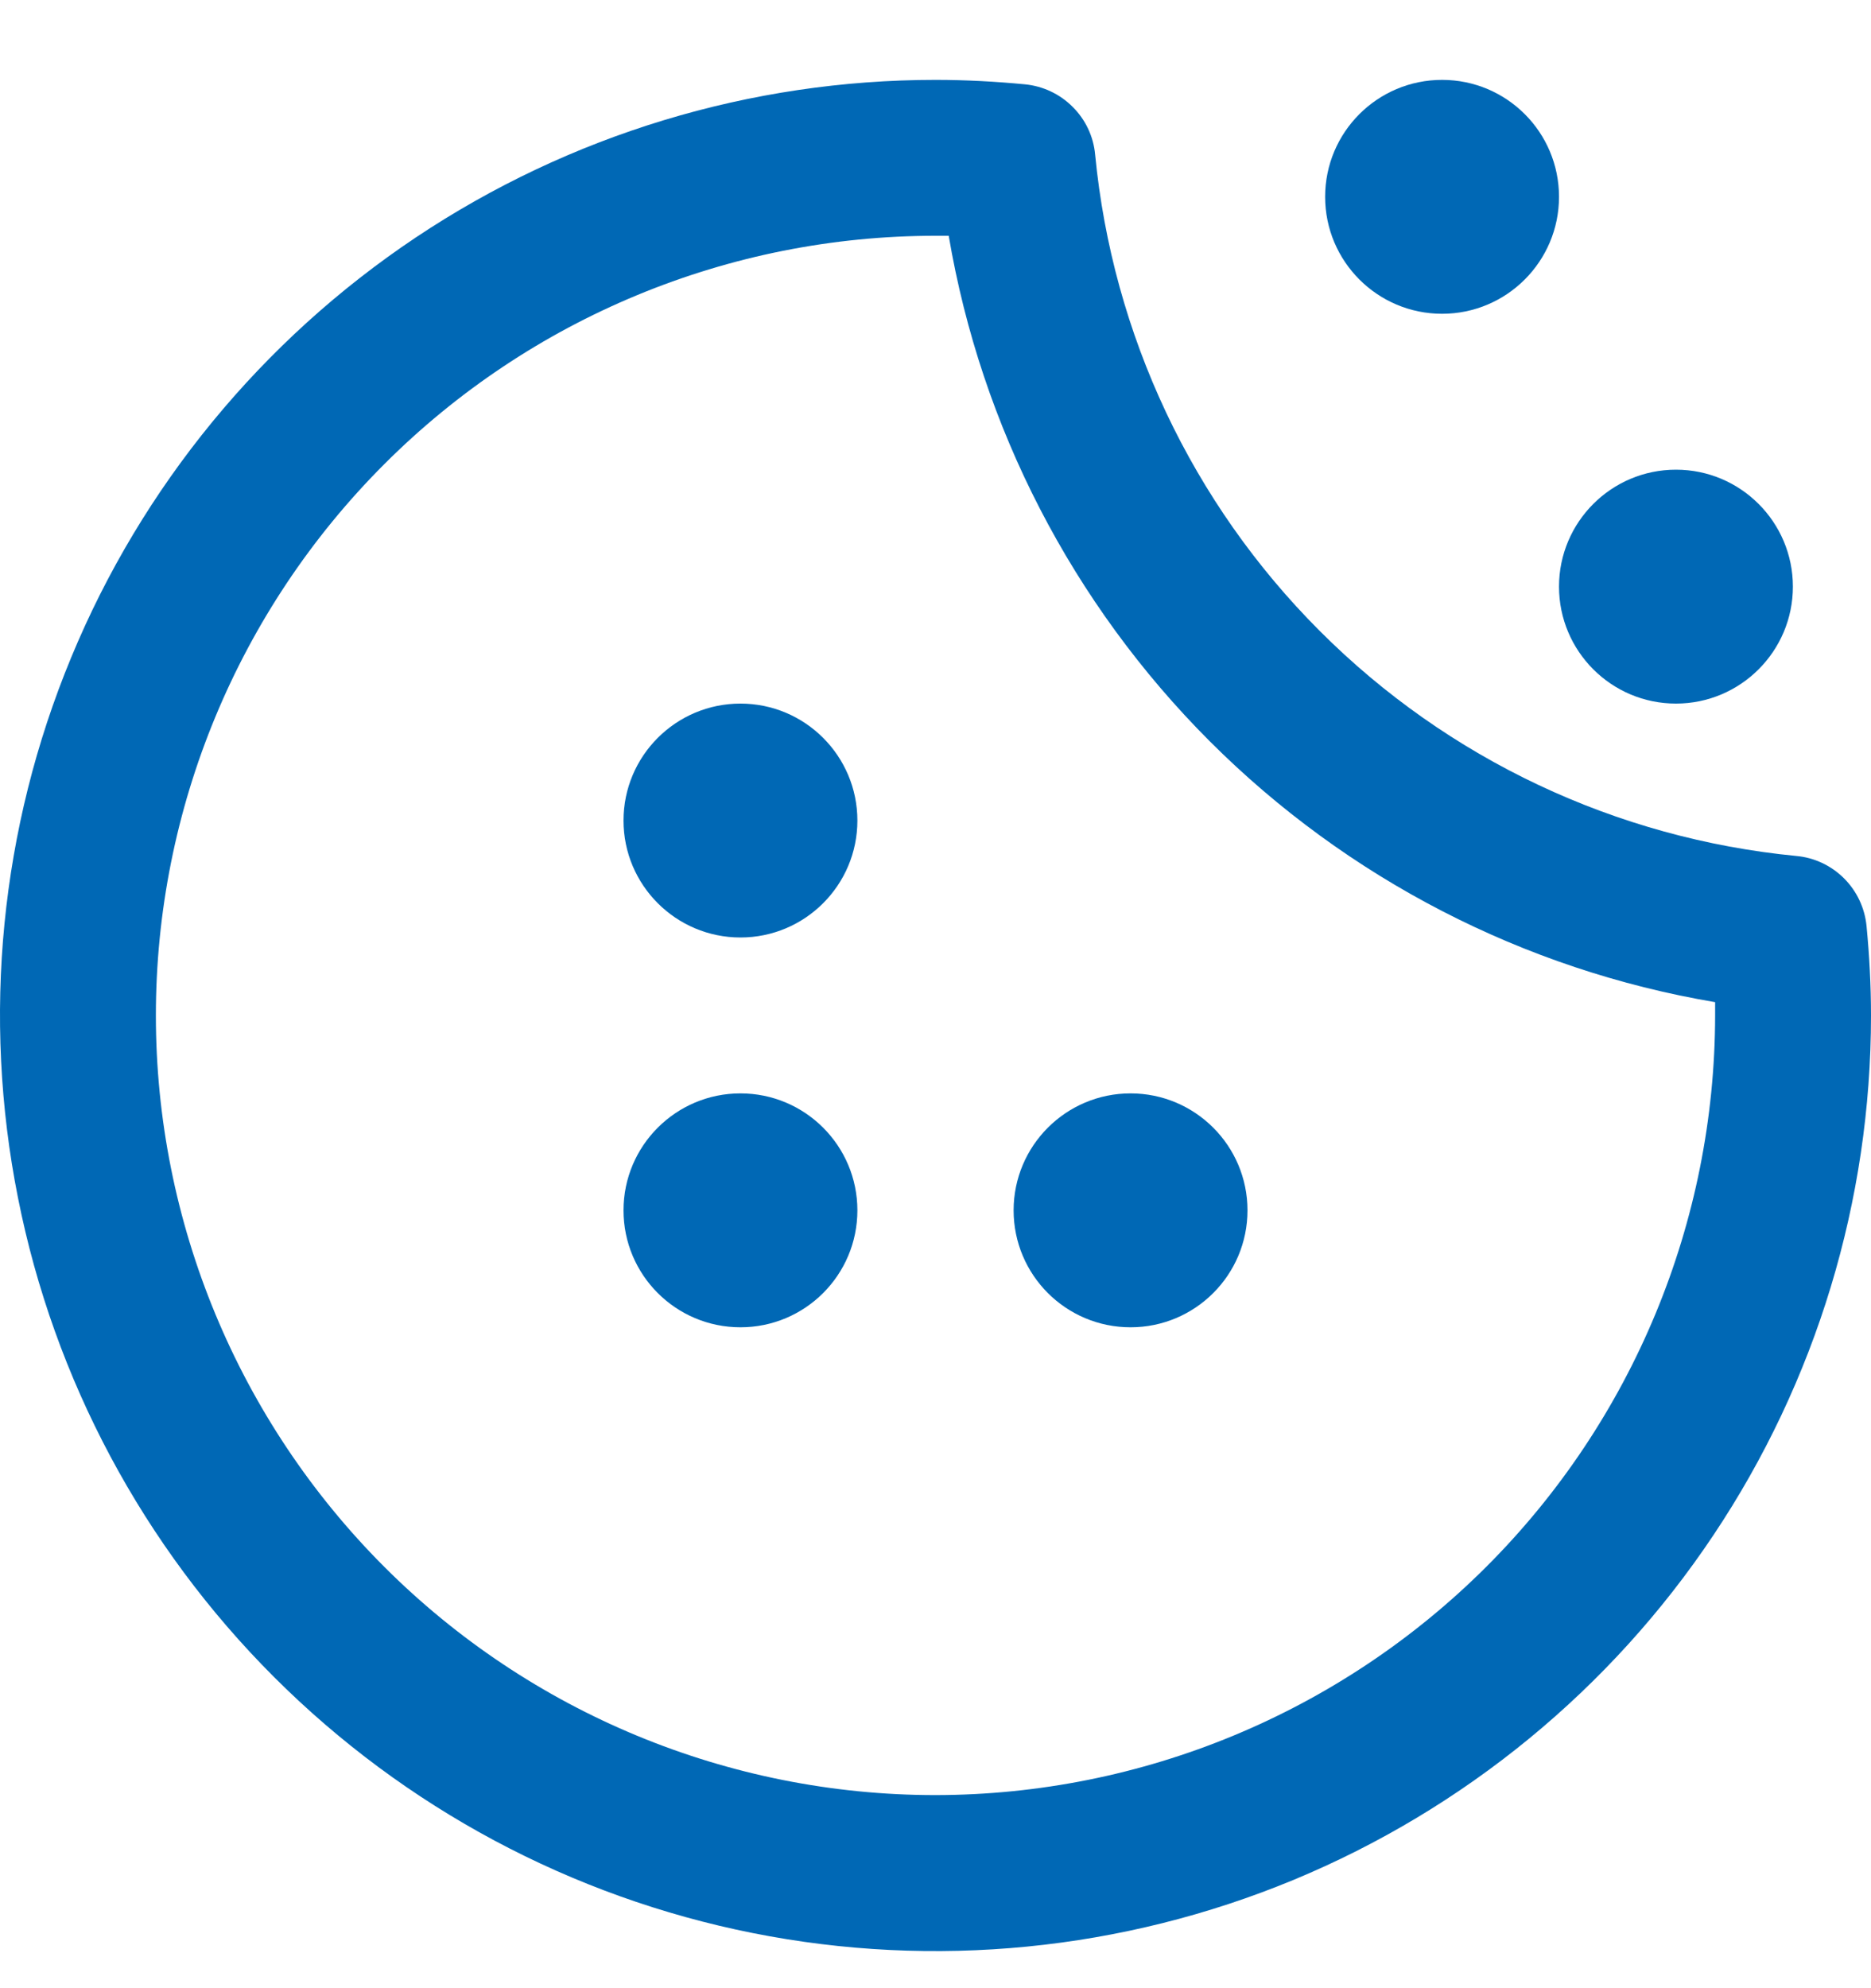
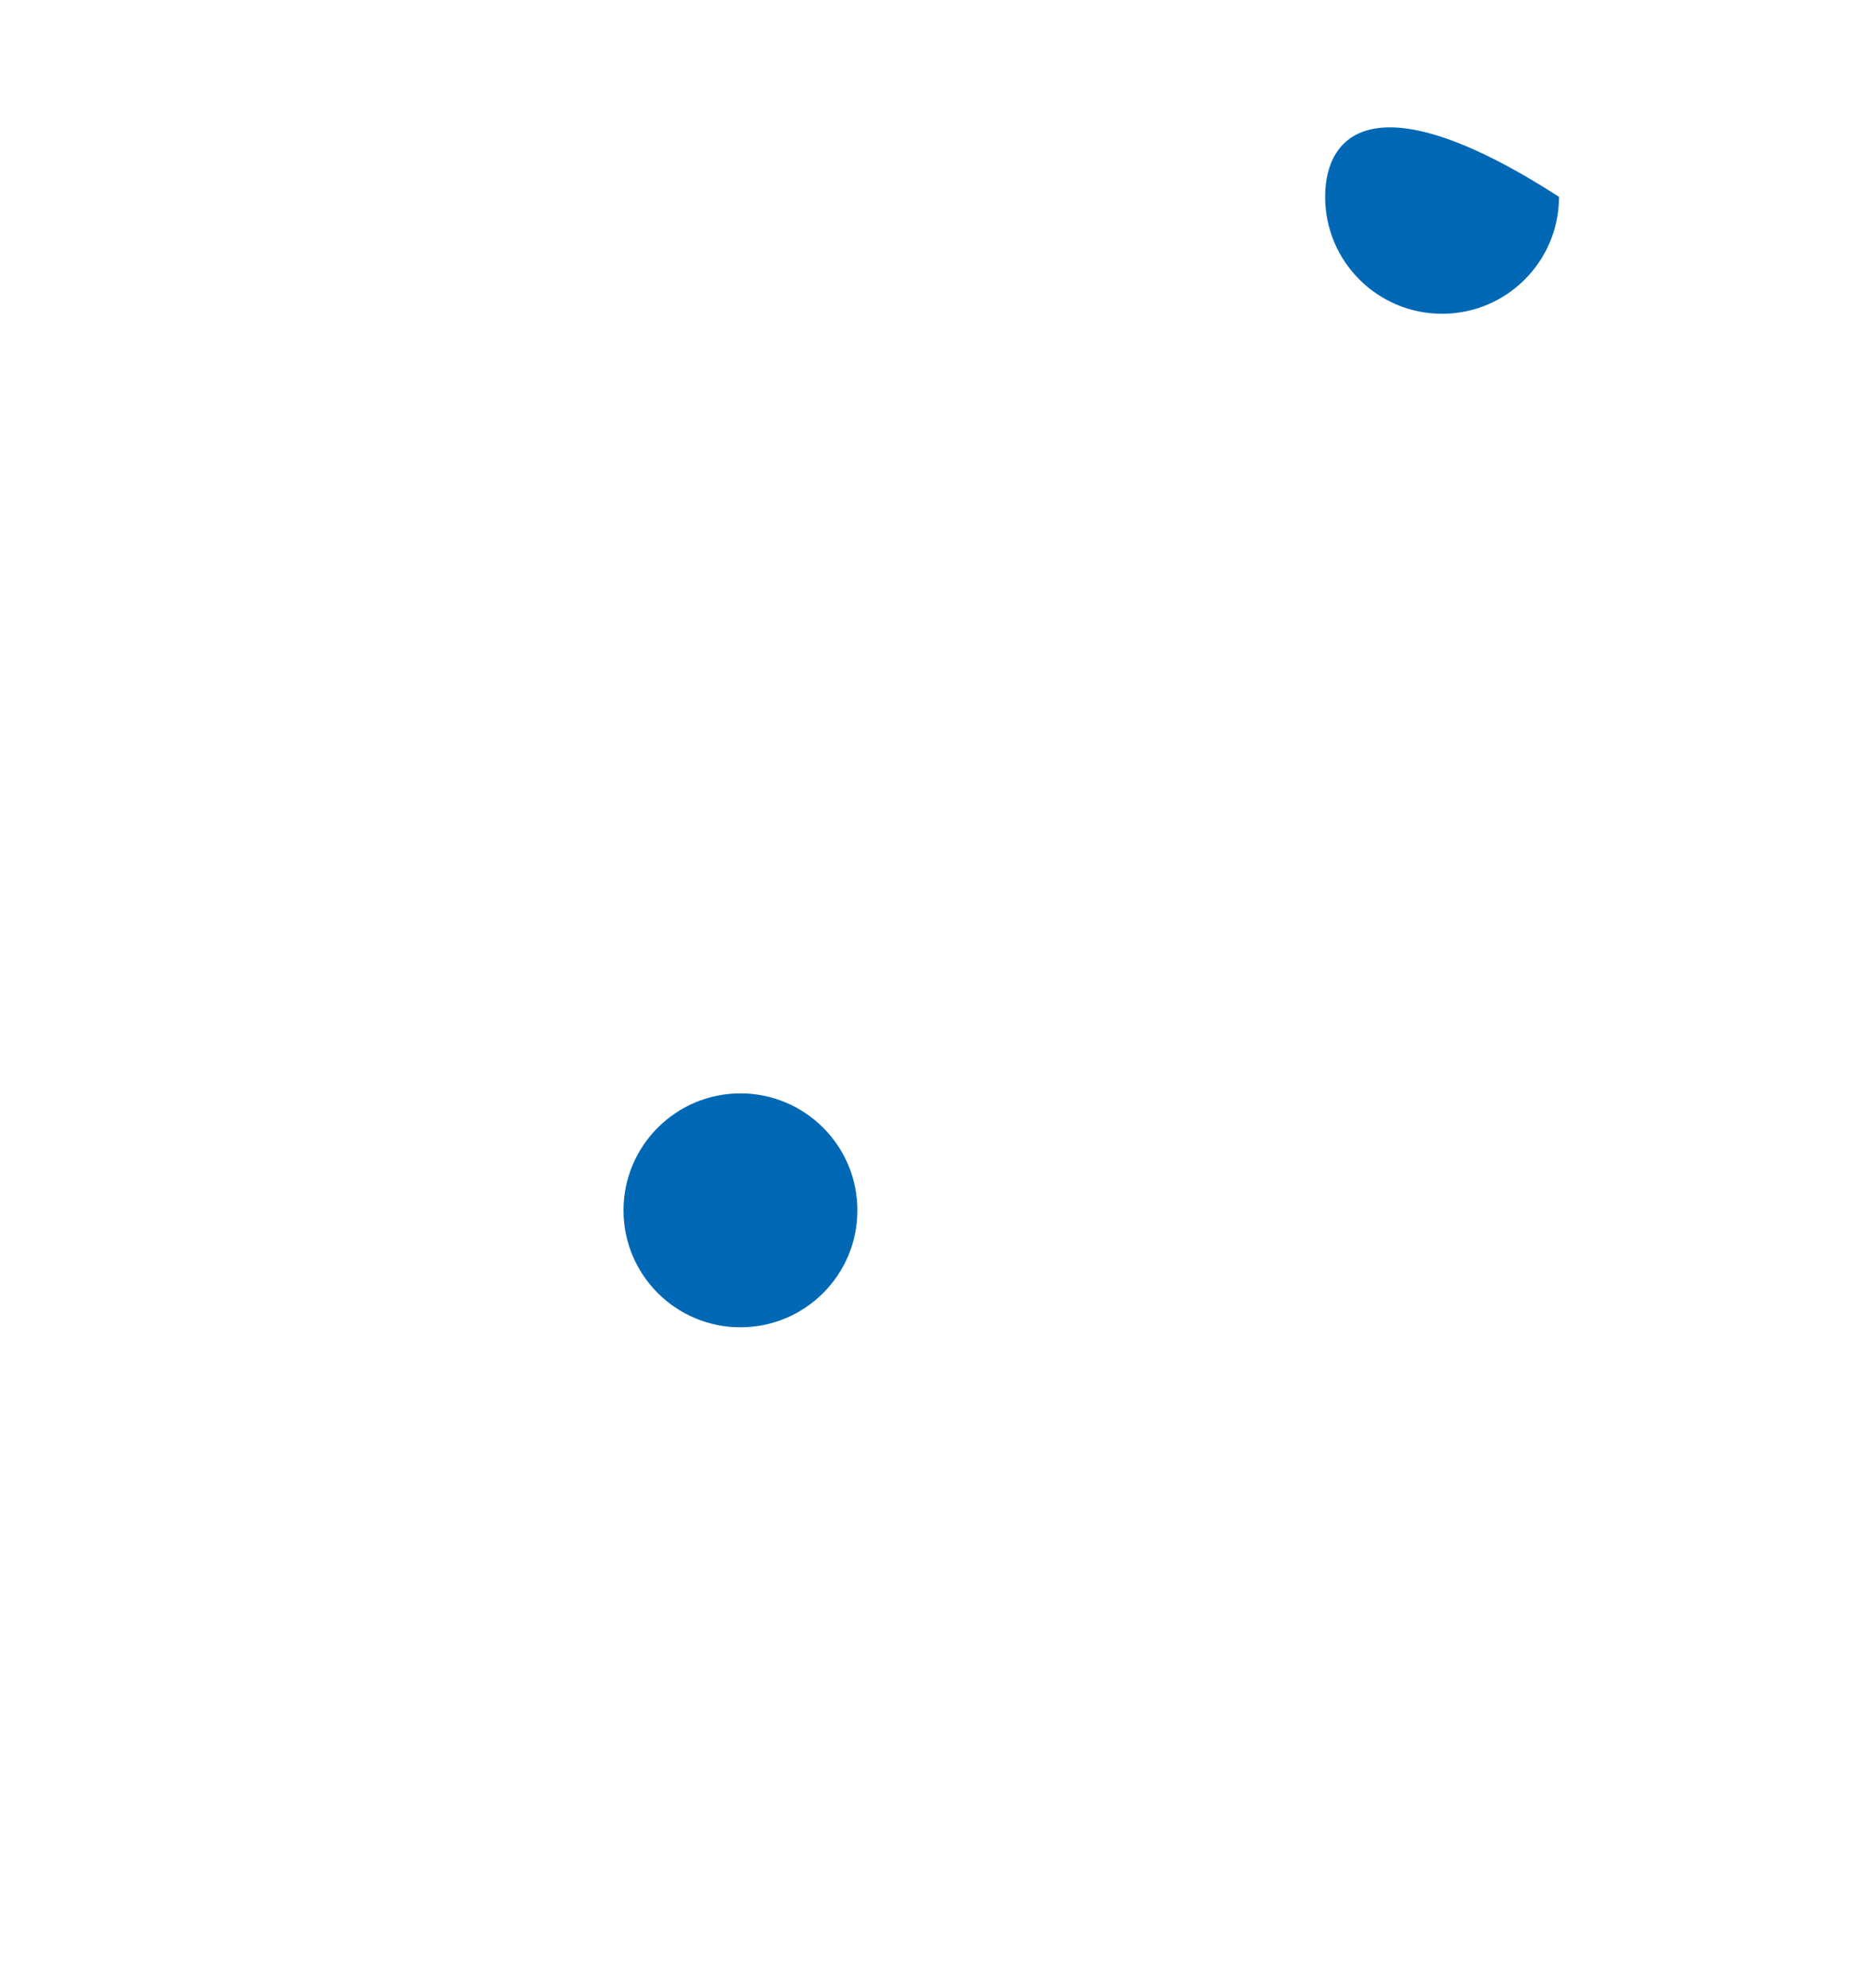
<svg xmlns="http://www.w3.org/2000/svg" width="16" height="17" viewBox="0 0 16 17" fill="none">
  <g clip-path="url(#clip0_366_1334)">
-     <path d="M6.332 8.016C6.884 8.016 7.332 7.568 7.332 7.016C7.332 6.464 6.884 6.016 6.332 6.016C5.78 6.016 5.332 6.464 5.332 7.016C5.332 7.568 5.78 8.016 6.332 8.016Z" fill="#0068B5" />
-     <path d="M12.332 2.683C12.884 2.683 13.332 2.235 13.332 1.683C13.332 1.13 12.884 0.683 12.332 0.683C11.78 0.683 11.332 1.13 11.332 1.683C11.332 2.235 11.78 2.683 12.332 2.683Z" fill="#0068B5" />
-     <path d="M14.332 6.016C14.884 6.016 15.332 5.568 15.332 5.016C15.332 4.464 14.884 4.016 14.332 4.016C13.78 4.016 13.332 4.464 13.332 5.016C13.332 5.568 13.78 6.016 14.332 6.016Z" fill="#0068B5" />
+     <path d="M12.332 2.683C12.884 2.683 13.332 2.235 13.332 1.683C11.78 0.683 11.332 1.13 11.332 1.683C11.332 2.235 11.78 2.683 12.332 2.683Z" fill="#0068B5" />
    <path d="M6.332 11.349C6.884 11.349 7.332 10.902 7.332 10.349C7.332 9.797 6.884 9.349 6.332 9.349C5.78 9.349 5.332 9.797 5.332 10.349C5.332 10.902 5.78 11.349 6.332 11.349Z" fill="#0068B5" />
-     <path d="M9.668 11.349C10.22 11.349 10.668 10.902 10.668 10.349C10.668 9.797 10.22 9.349 9.668 9.349C9.116 9.349 8.668 9.797 8.668 10.349C8.668 10.902 9.116 11.349 9.668 11.349Z" fill="#0068B5" />
-     <path d="M15.962 7.919C15.947 7.764 15.879 7.62 15.77 7.511C15.66 7.401 15.516 7.333 15.362 7.319C13.822 7.17 12.381 6.491 11.287 5.396C10.193 4.302 9.514 2.862 9.365 1.321C9.351 1.167 9.283 1.023 9.173 0.914C9.064 0.804 8.919 0.736 8.765 0.721C8.513 0.697 8.258 0.683 8 0.683C6.418 0.683 4.871 1.152 3.555 2.031C2.24 2.91 1.214 4.159 0.609 5.621C0.003 7.083 -0.155 8.691 0.154 10.243C0.462 11.795 1.224 13.221 2.343 14.339C3.462 15.458 4.887 16.22 6.439 16.529C7.991 16.838 9.6 16.679 11.062 16.074C12.523 15.468 13.773 14.443 14.652 13.127C15.531 11.812 16 10.265 16 8.683C16 8.425 15.986 8.17 15.962 7.919ZM8 15.349C6.232 15.349 4.536 14.647 3.286 13.397C2.036 12.146 1.333 10.451 1.333 8.683C1.333 6.915 2.036 5.219 3.286 3.969C4.536 2.718 6.232 2.016 8 2.016H8.113C8.391 3.653 9.171 5.163 10.345 6.338C11.519 7.512 13.03 8.292 14.667 8.569C14.667 8.607 14.667 8.645 14.667 8.683C14.665 10.45 13.962 12.145 12.712 13.395C11.462 14.644 9.768 15.347 8 15.349Z" fill="#0068B5" />
  </g>
  <defs>
    <clipPath id="clip0_366_1334">
      <rect width="16" height="16" fill="white" transform="translate(0 0.683)" />
    </clipPath>
  </defs>
</svg>